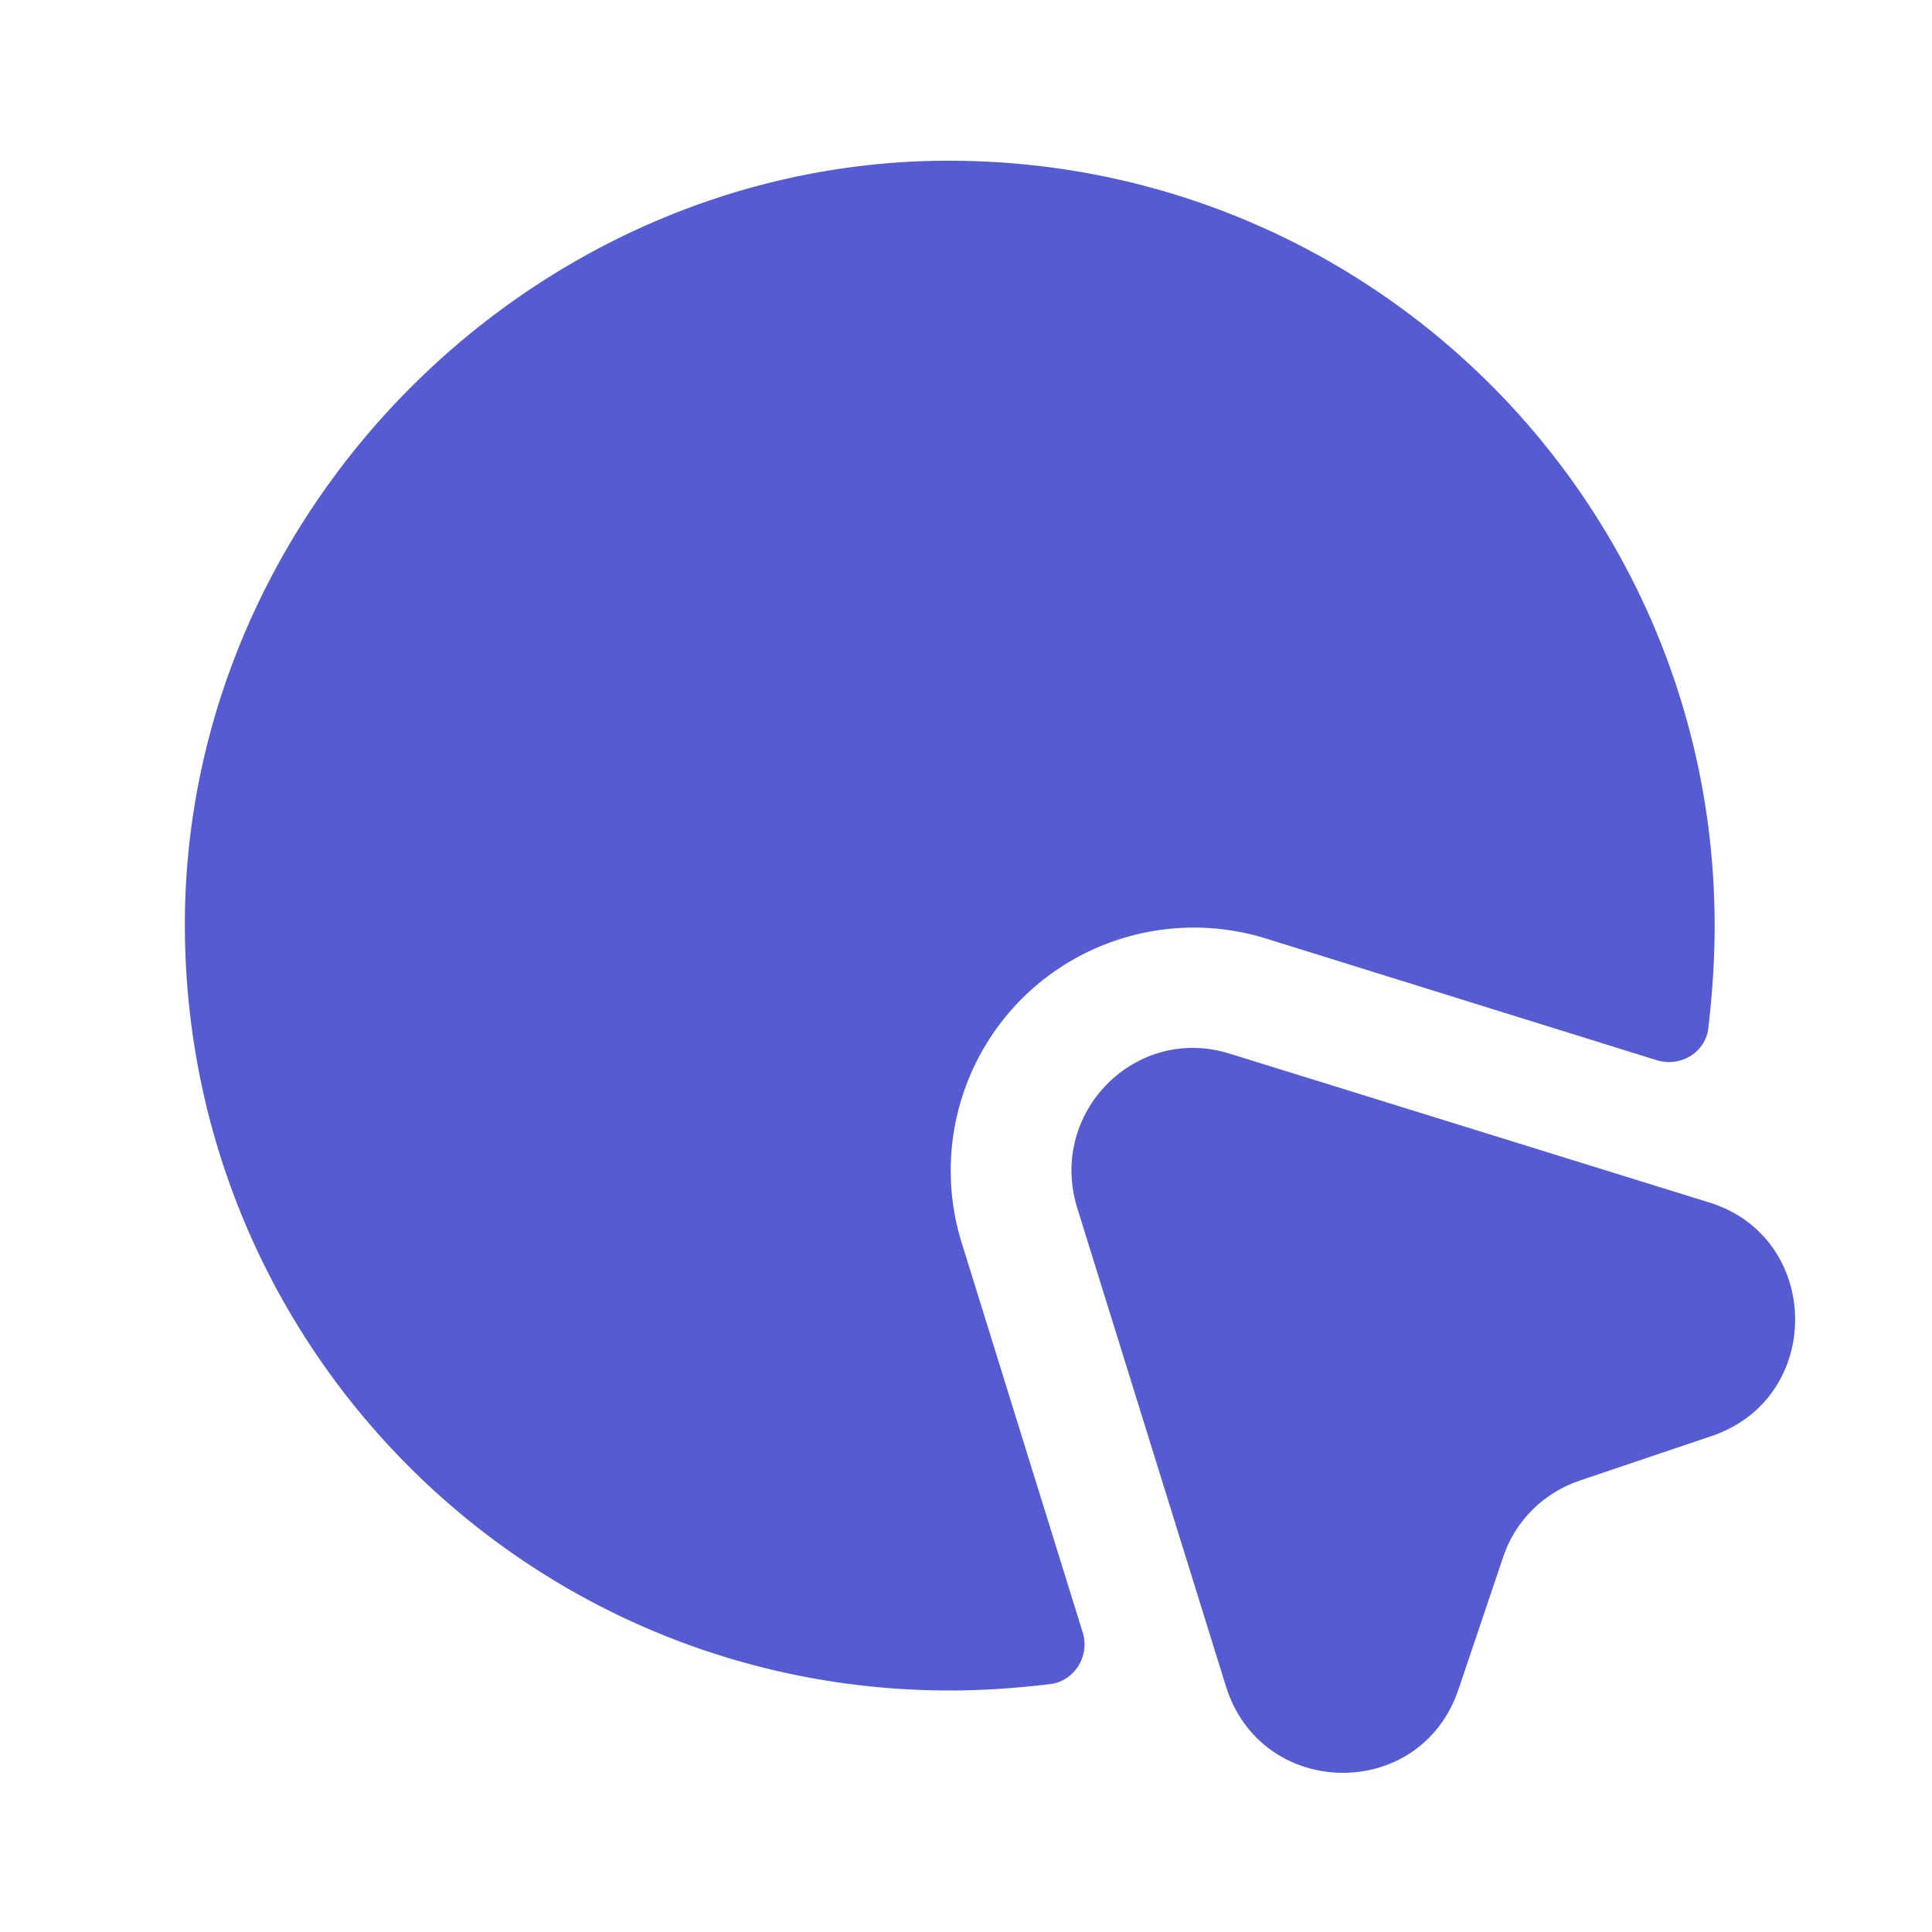
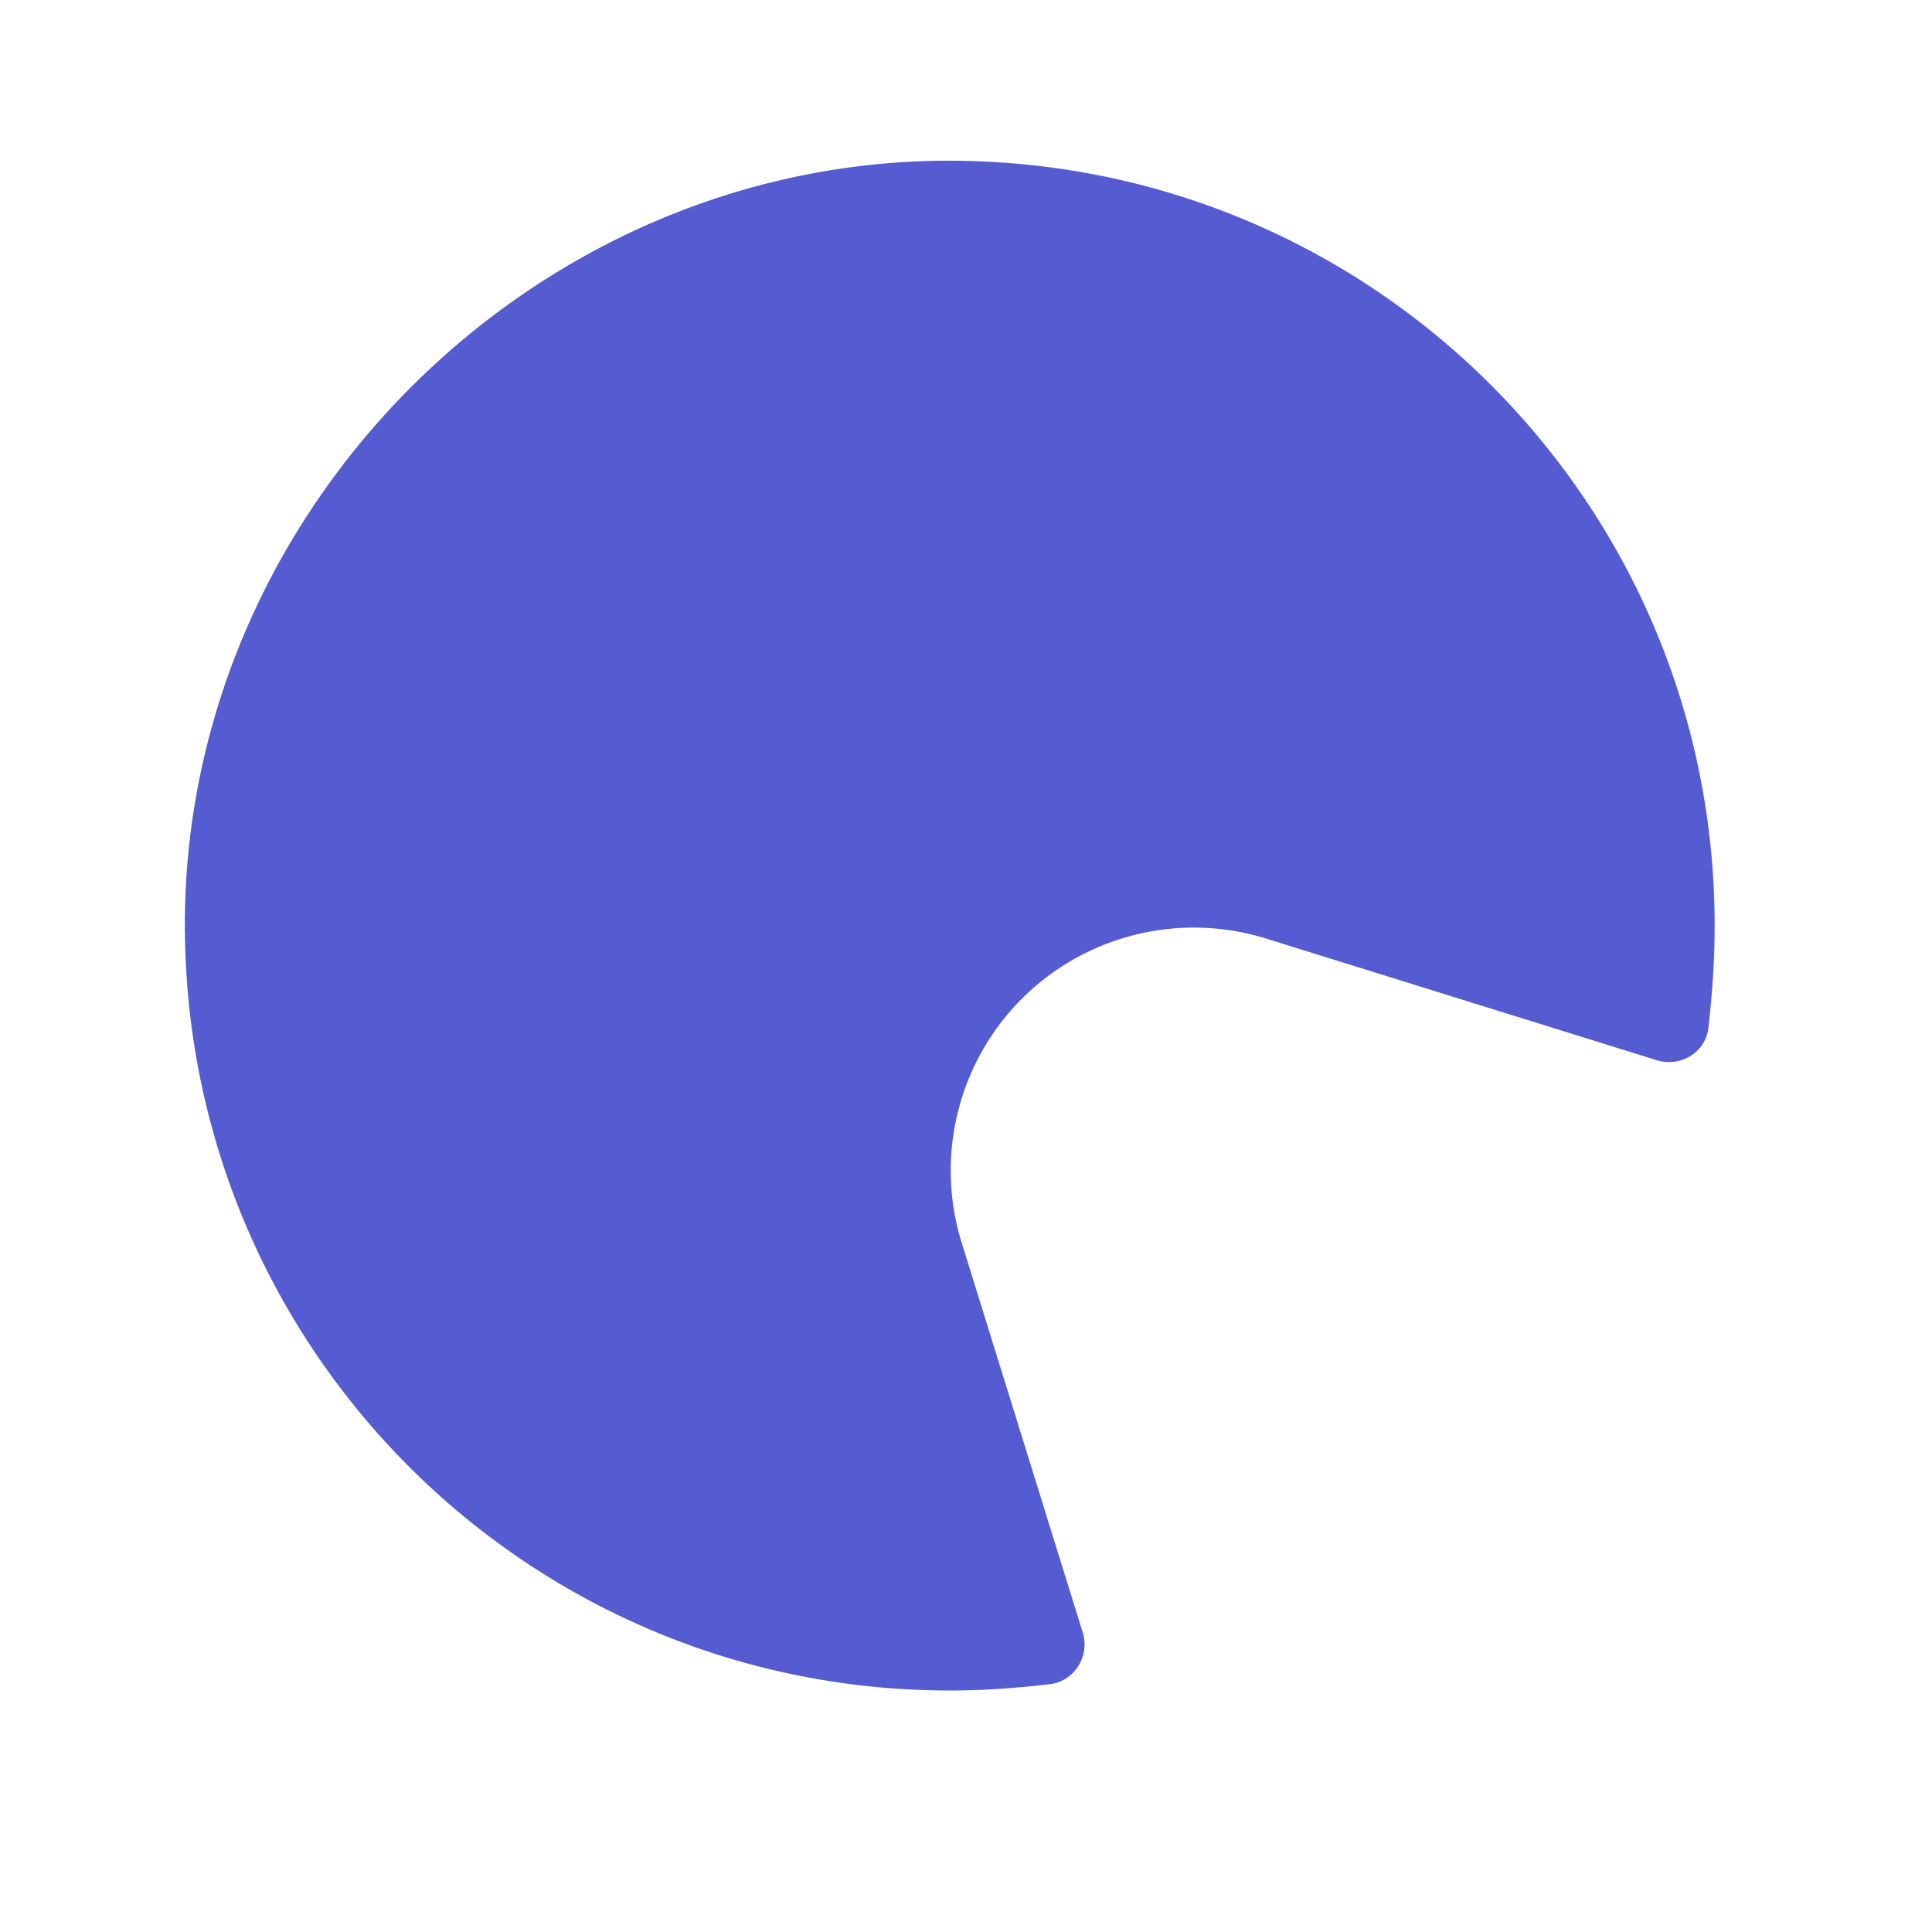
<svg xmlns="http://www.w3.org/2000/svg" width="40" height="40" fill="none">
-   <path fill="#555BD1" d="m35.433 29.733-2.716.917c-.75.25-1.35.833-1.6 1.6l-.917 2.717c-.784 2.35-4.084 2.3-4.817-.05L22.3 25c-.6-1.967 1.216-3.8 3.166-3.183L35.4 24.9c2.333.733 2.367 4.05.033 4.833Z" />
  <path fill="#555BD1" d="M35.5 19.167c0 .716-.05 1.433-.133 2.133-.067.5-.584.8-1.067.65l-8.083-2.517a5.042 5.042 0 0 0-5.05 1.234 5.035 5.035 0 0 0-1.25 5.083l2.5 8.05c.15.483-.167 1-.667 1.067-.7.083-1.383.133-2.083.133-8.9 0-16.067-7.317-15.834-16.283.234-8.267 7.117-15.15 15.384-15.384C28.183 3.1 35.5 10.267 35.5 19.167Z" />
</svg>